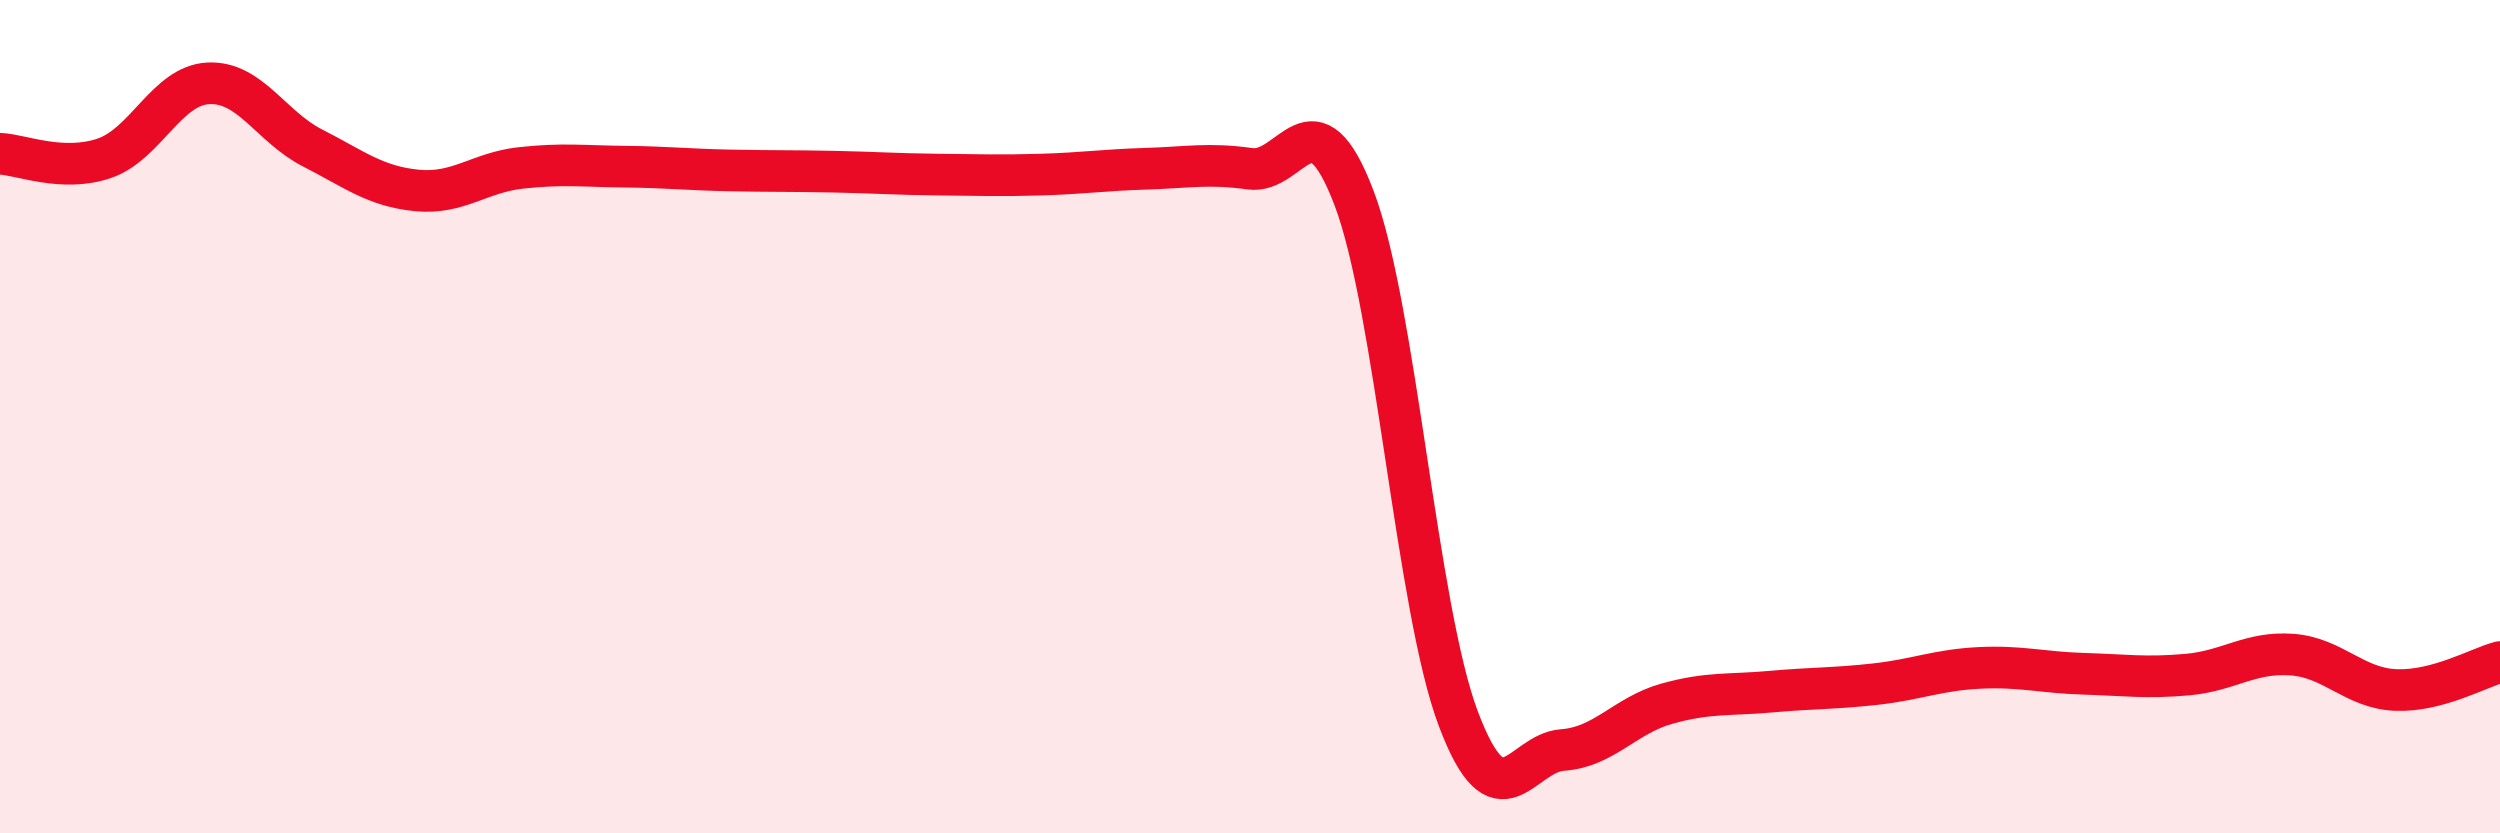
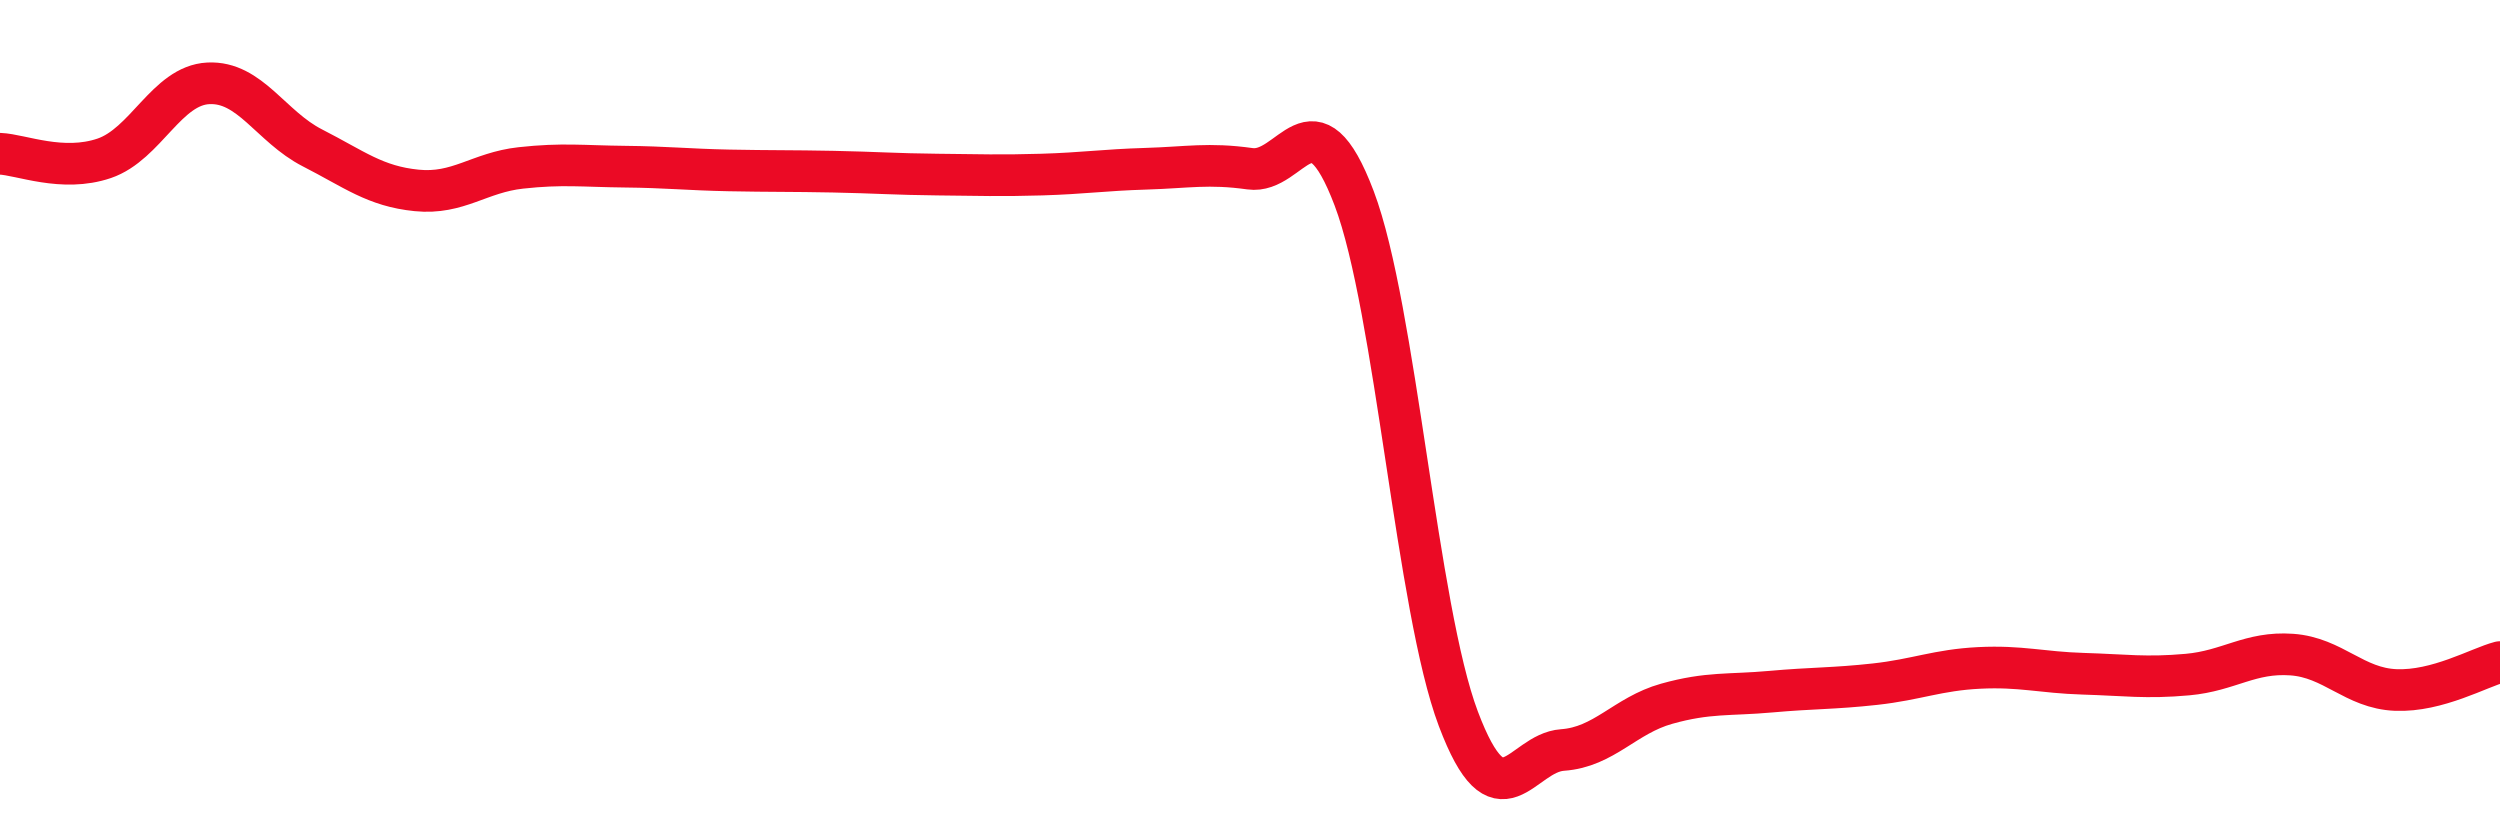
<svg xmlns="http://www.w3.org/2000/svg" width="60" height="20" viewBox="0 0 60 20">
-   <path d="M 0,3.69 C 0.5,3.71 1.5,4.14 2.5,3.8 C 3.5,3.46 4,2.05 5,2 C 6,1.95 6.5,3.04 7.5,3.55 C 8.5,4.06 9,4.47 10,4.57 C 11,4.67 11.5,4.14 12.5,4.03 C 13.5,3.92 14,3.99 15,4 C 16,4.01 16.5,4.07 17.5,4.09 C 18.5,4.11 19,4.1 20,4.12 C 21,4.14 21.5,4.18 22.5,4.19 C 23.5,4.2 24,4.22 25,4.19 C 26,4.16 26.5,4.08 27.5,4.05 C 28.5,4.02 29,3.91 30,4.05 C 31,4.19 31.5,2.12 32.5,4.76 C 33.5,7.4 34,14.6 35,17.25 C 36,19.9 36.5,18.07 37.5,18 C 38.5,17.93 39,17.17 40,16.89 C 41,16.61 41.5,16.69 42.5,16.6 C 43.5,16.51 44,16.53 45,16.42 C 46,16.31 46.5,16.08 47.5,16.03 C 48.5,15.98 49,16.14 50,16.17 C 51,16.2 51.5,16.28 52.5,16.19 C 53.5,16.1 54,15.64 55,15.71 C 56,15.78 56.5,16.52 57.5,16.56 C 58.5,16.6 59.5,16.02 60,15.89L60 20L0 20Z" fill="#EB0A25" opacity="0.1" stroke-linecap="round" stroke-linejoin="round" />
  <path d="M 0,3.69 C 0.5,3.71 1.5,4.14 2.5,3.8 C 3.5,3.46 4,2.05 5,2 C 6,1.95 6.5,3.04 7.5,3.55 C 8.5,4.06 9,4.47 10,4.57 C 11,4.67 11.5,4.14 12.5,4.03 C 13.5,3.92 14,3.99 15,4 C 16,4.01 16.5,4.07 17.5,4.09 C 18.5,4.11 19,4.1 20,4.12 C 21,4.14 21.5,4.18 22.5,4.19 C 23.5,4.2 24,4.22 25,4.19 C 26,4.16 26.5,4.08 27.5,4.05 C 28.5,4.02 29,3.91 30,4.05 C 31,4.19 31.5,2.12 32.5,4.76 C 33.5,7.4 34,14.6 35,17.25 C 36,19.9 36.5,18.07 37.5,18 C 38.5,17.93 39,17.17 40,16.89 C 41,16.61 41.5,16.69 42.5,16.6 C 43.5,16.51 44,16.53 45,16.42 C 46,16.31 46.5,16.08 47.5,16.03 C 48.5,15.98 49,16.14 50,16.17 C 51,16.2 51.5,16.28 52.5,16.19 C 53.5,16.1 54,15.64 55,15.71 C 56,15.78 56.5,16.52 57.5,16.56 C 58.5,16.6 59.5,16.02 60,15.89" stroke="#EB0A25" stroke-width="1" fill="none" stroke-linecap="round" stroke-linejoin="round" />
</svg>